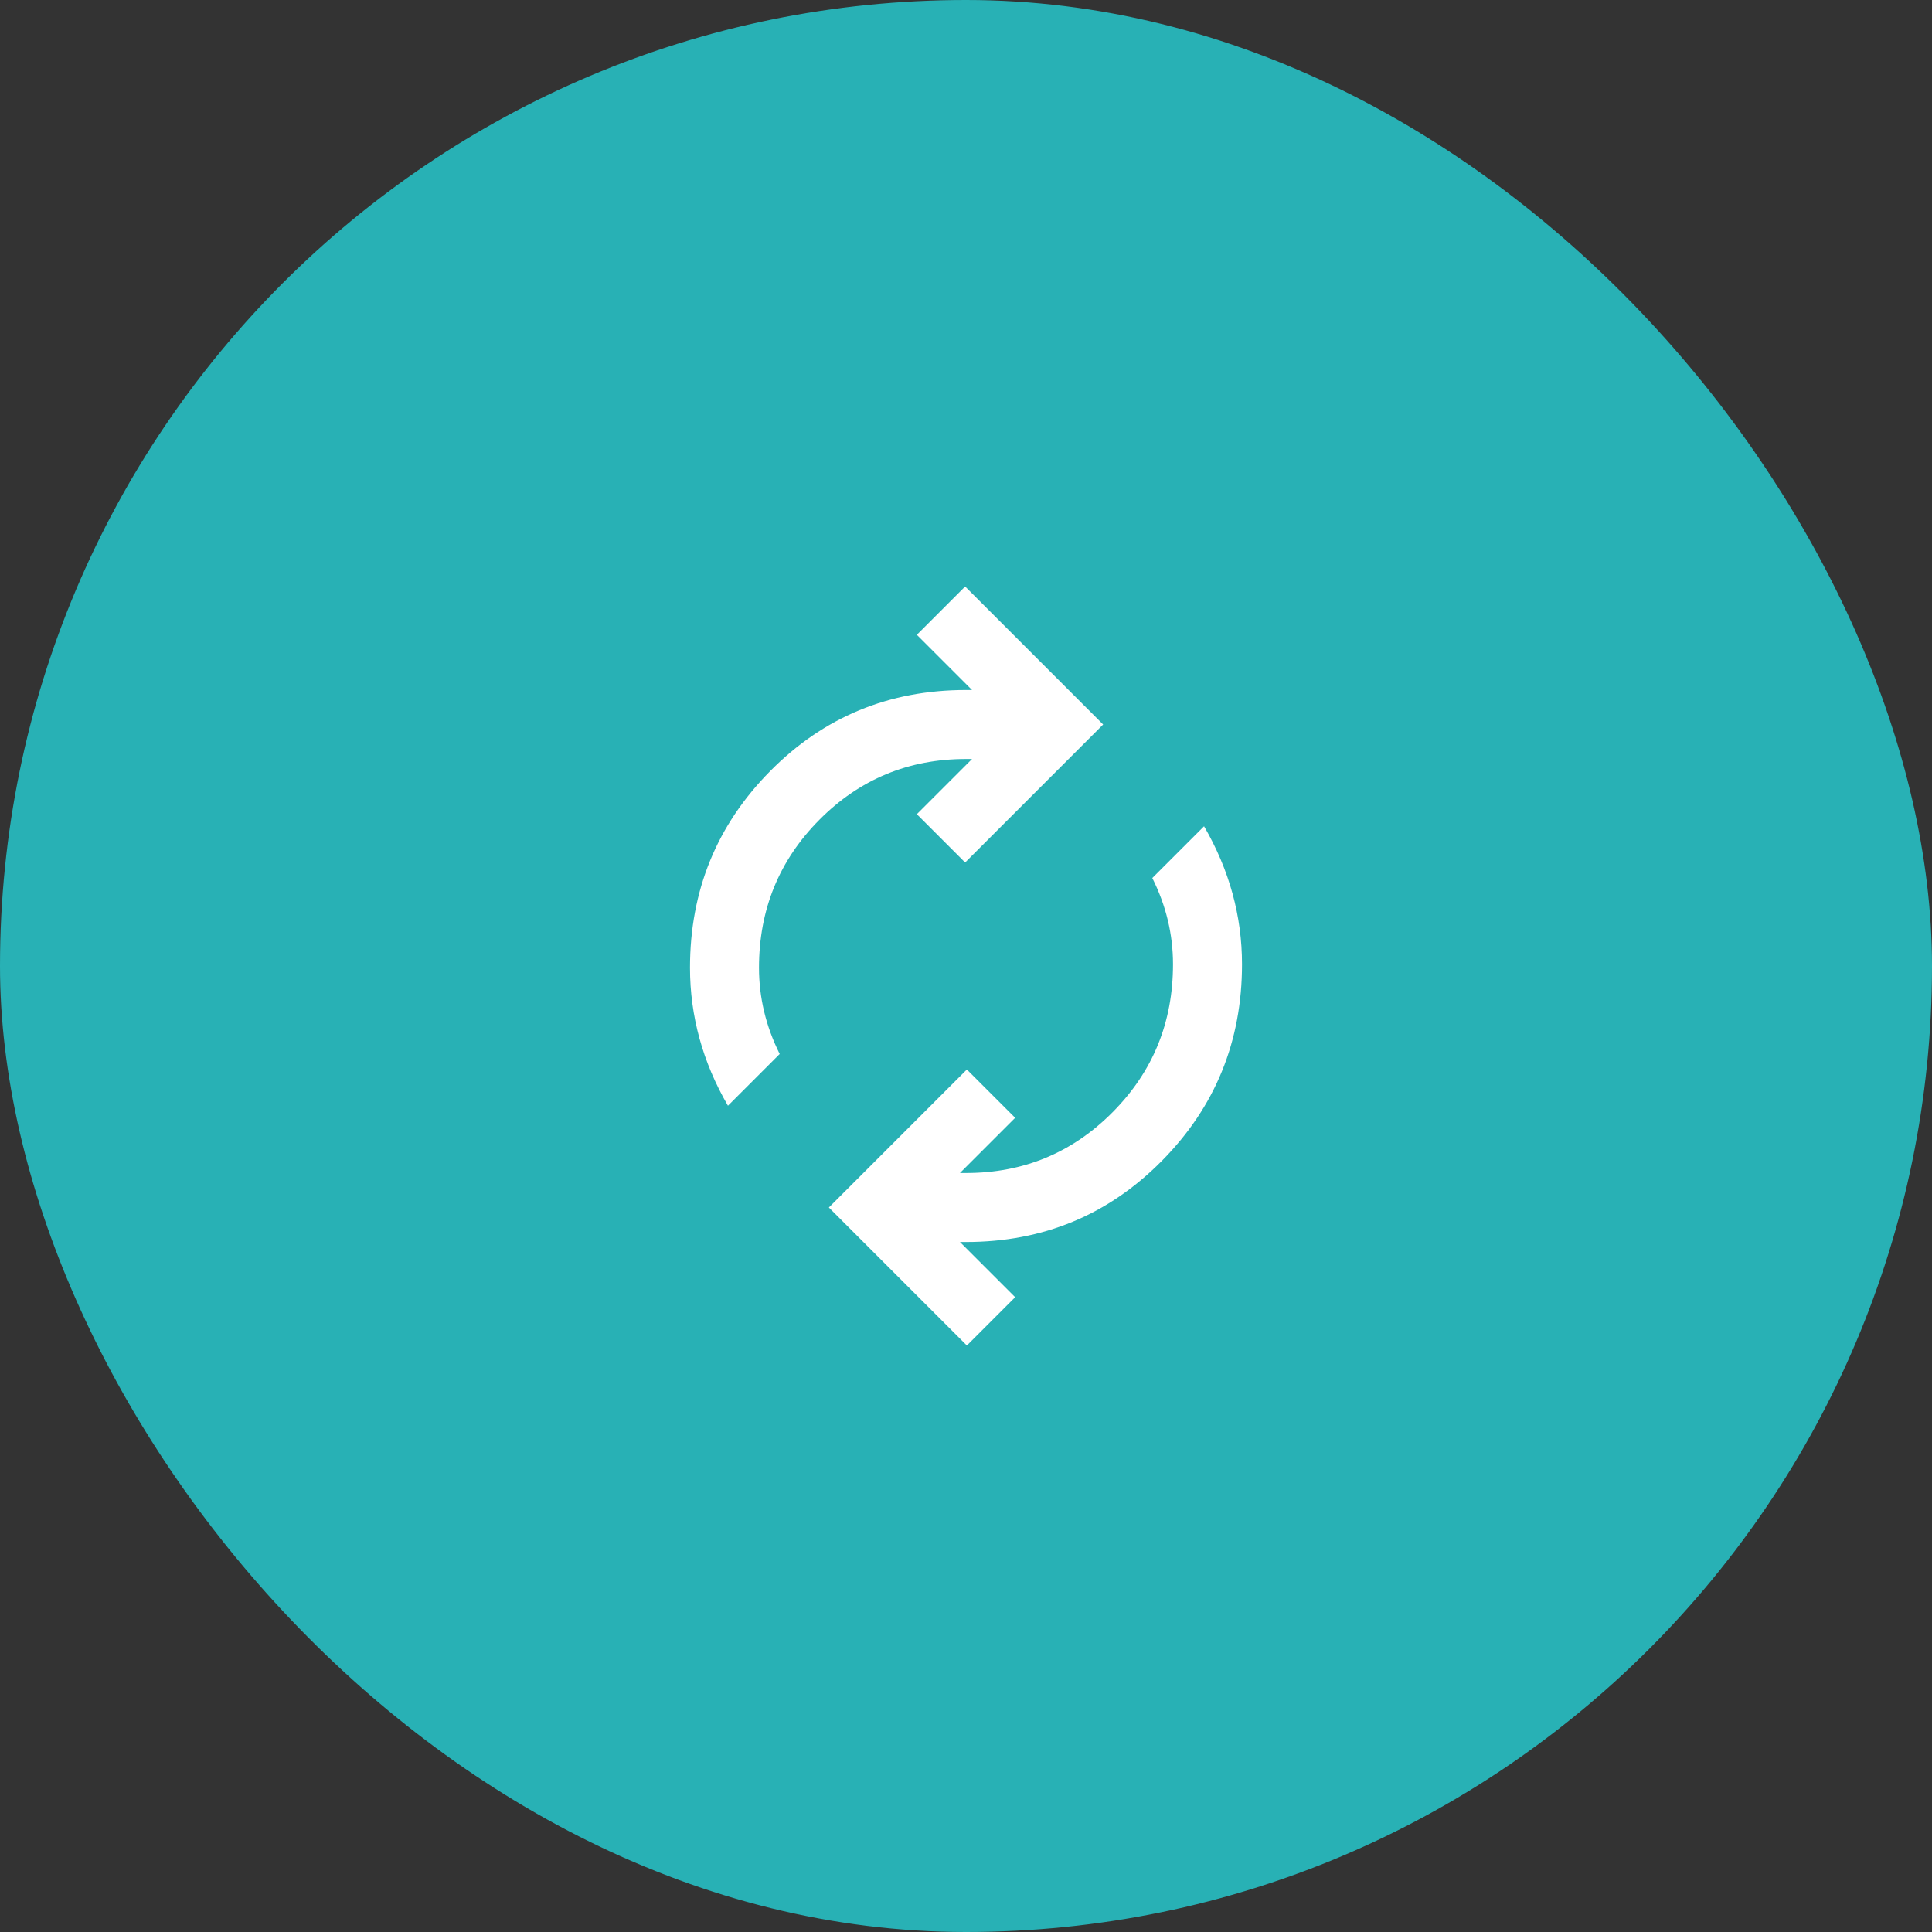
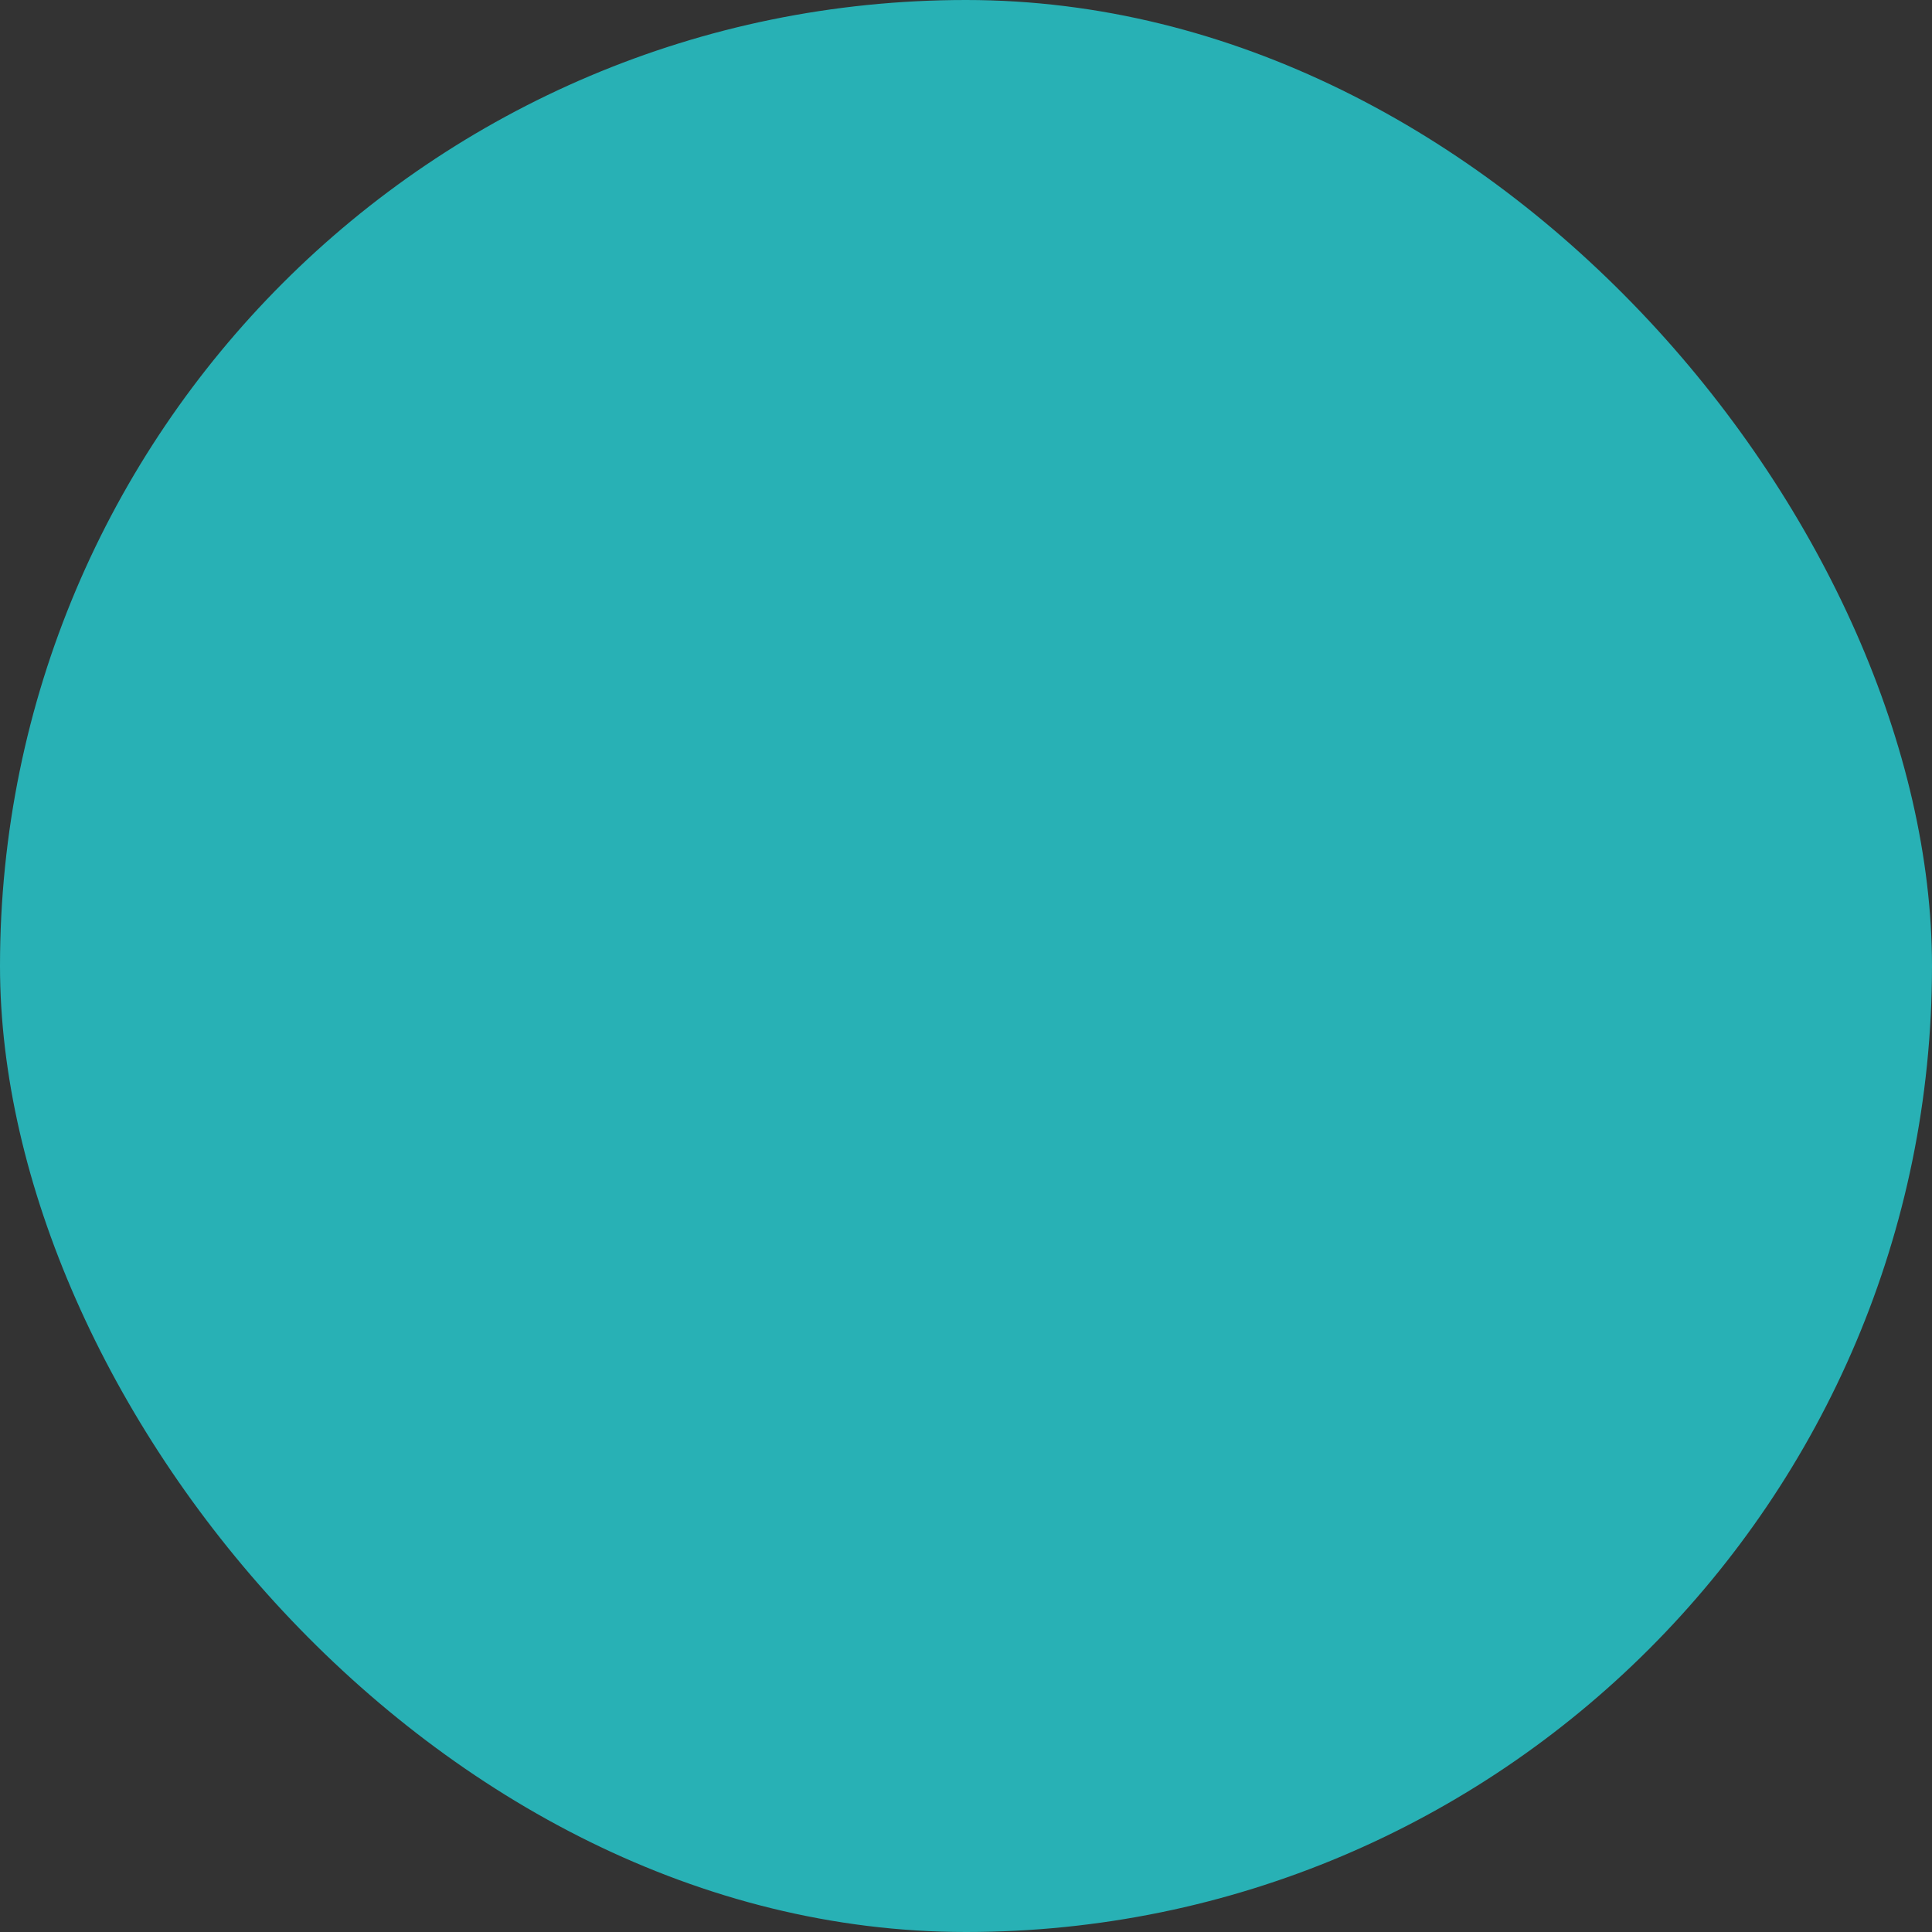
<svg xmlns="http://www.w3.org/2000/svg" width="56" height="56" viewBox="0 0 56 56" fill="none">
  <rect x="0" y="0" width="56" height="56" fill="#333333" stroke="none" />
  <rect width="56" height="56" rx="28" fill="#28B1B5" />
  <mask id="mask0_5020_6495" style="mask-type:alpha" maskUnits="userSpaceOnUse" x="16" y="16" width="24" height="24">
-     <rect x="16" y="16" width="24" height="24" fill="#D9D9D9" />
-   </mask>
+     </mask>
  <g mask="url(#mask0_5020_6495)">
-     <path d="M21.1 32.05C20.733 31.417 20.458 30.767 20.275 30.1C20.092 29.433 20 28.75 20 28.05C20 25.817 20.775 23.917 22.325 22.35C23.875 20.783 25.767 20 28 20H28.175L26.575 18.4L27.975 17L31.975 21L27.975 25L26.575 23.6L28.175 22H28C26.333 22 24.917 22.587 23.75 23.762C22.583 24.938 22 26.367 22 28.05C22 28.483 22.05 28.908 22.15 29.325C22.25 29.742 22.4 30.15 22.6 30.55L21.1 32.05ZM28.025 39L24.025 35L28.025 31L29.425 32.4L27.825 34H28C29.667 34 31.083 33.413 32.25 32.237C33.417 31.062 34 29.633 34 27.95C34 27.517 33.95 27.092 33.85 26.675C33.75 26.258 33.6 25.85 33.4 25.45L34.9 23.95C35.267 24.583 35.542 25.233 35.725 25.9C35.908 26.567 36 27.25 36 27.95C36 30.183 35.225 32.083 33.675 33.65C32.125 35.217 30.233 36 28 36H27.825L29.425 37.6L28.025 39Z" fill="white" />
+     <path d="M21.1 32.05C20.733 31.417 20.458 30.767 20.275 30.1C20.092 29.433 20 28.75 20 28.05C20 25.817 20.775 23.917 22.325 22.35H28.175L26.575 18.4L27.975 17L31.975 21L27.975 25L26.575 23.6L28.175 22H28C26.333 22 24.917 22.587 23.75 23.762C22.583 24.938 22 26.367 22 28.05C22 28.483 22.05 28.908 22.15 29.325C22.25 29.742 22.4 30.15 22.6 30.55L21.1 32.05ZM28.025 39L24.025 35L28.025 31L29.425 32.4L27.825 34H28C29.667 34 31.083 33.413 32.25 32.237C33.417 31.062 34 29.633 34 27.95C34 27.517 33.95 27.092 33.85 26.675C33.75 26.258 33.6 25.85 33.4 25.45L34.9 23.95C35.267 24.583 35.542 25.233 35.725 25.9C35.908 26.567 36 27.25 36 27.95C36 30.183 35.225 32.083 33.675 33.65C32.125 35.217 30.233 36 28 36H27.825L29.425 37.6L28.025 39Z" fill="white" />
  </g>
</svg>